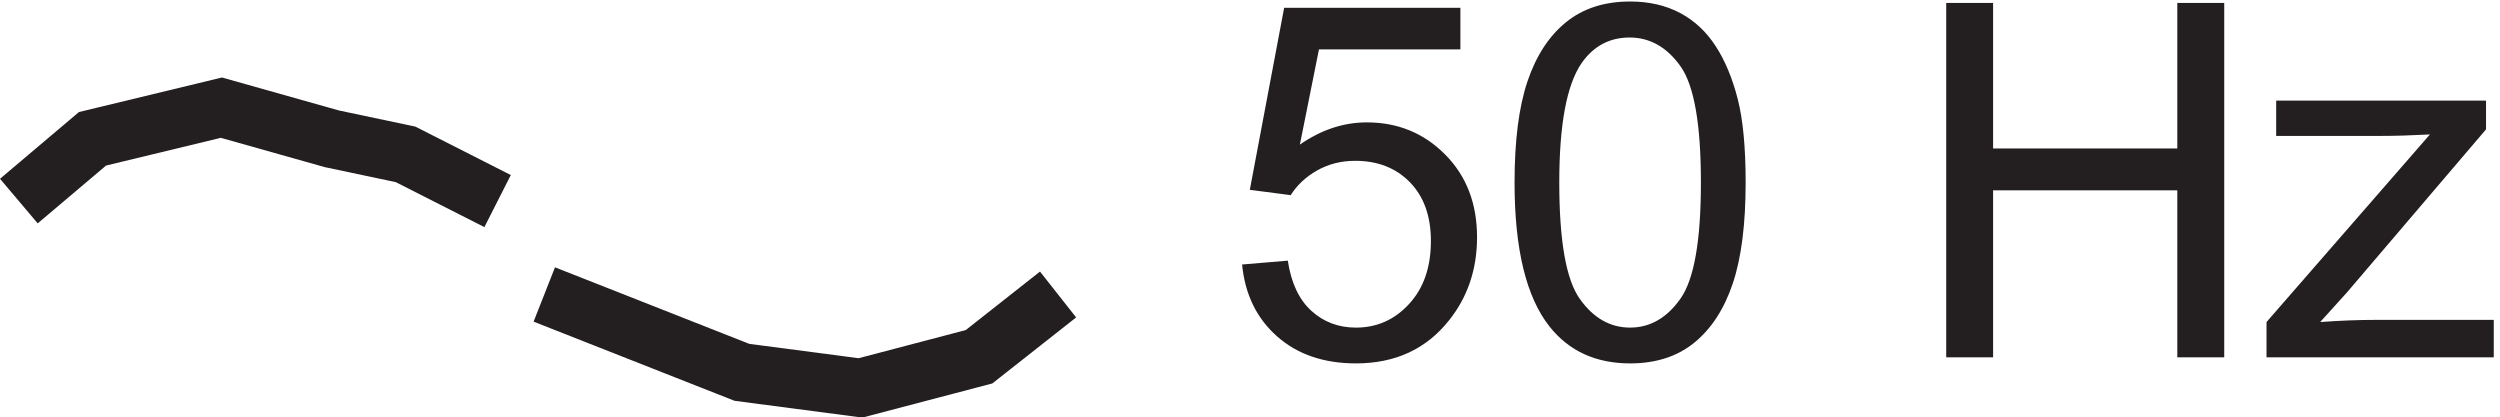
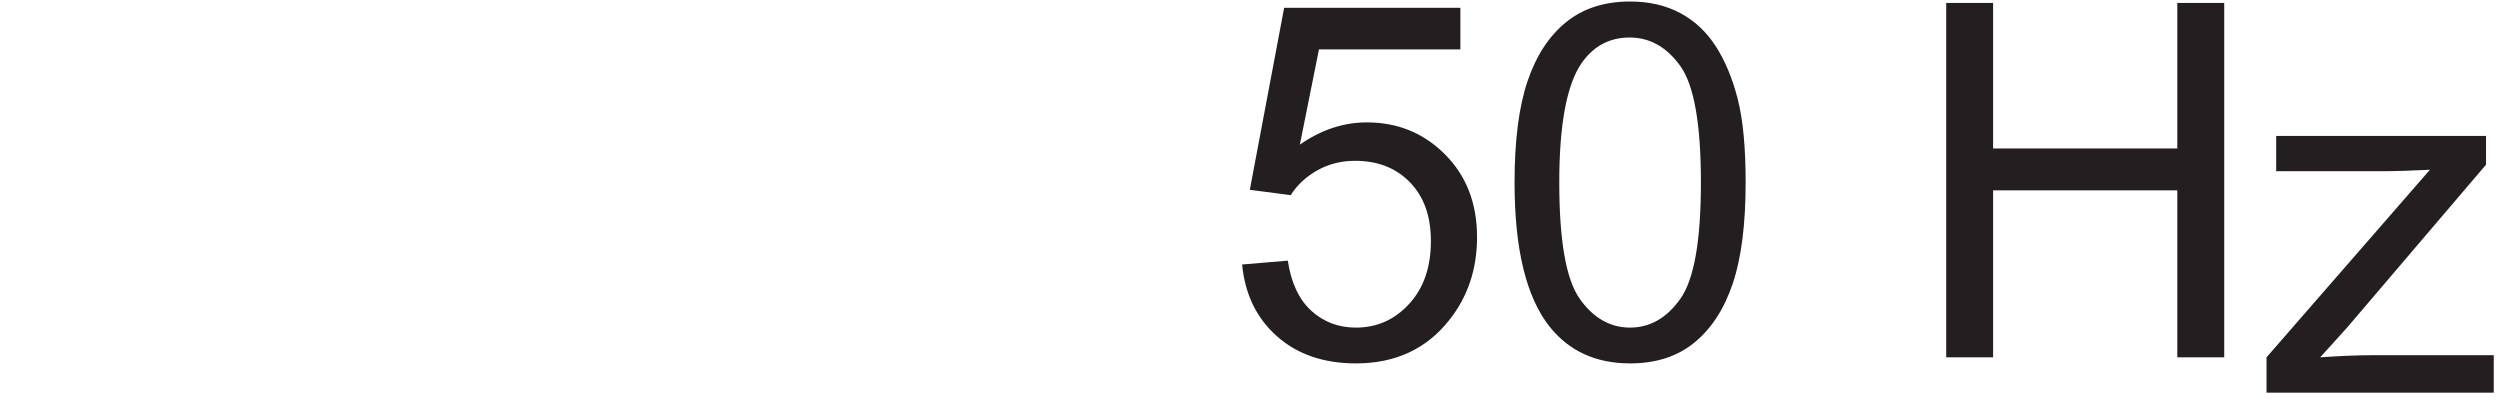
<svg xmlns="http://www.w3.org/2000/svg" xml:space="preserve" width="42.714" height="7.127">
-   <path d="m64.832 52.5-11.824 6-9.465 2-14.191 4-16.559-4-9.461-8m67.5-12 15.23-6 10.157-4 15.23-2 15.231 4 10.152 8" style="fill:none;stroke:#231f20;stroke-width:7.5;stroke-linecap:butt;stroke-linejoin:miter;stroke-miterlimit:10;stroke-dasharray:none;stroke-opacity:1" transform="matrix(.133 0 0 -.133 -.121 10.418)" />
-   <path d="m160.473 44.352 5.871.496c.433-2.86 1.441-5.004 3.027-6.446 1.582-1.437 3.492-2.156 5.727-2.156 2.695 0 4.972 1.012 6.832 3.043 1.867 2.027 2.797 4.719 2.797 8.074 0 3.188-.895 5.703-2.688 7.547-1.789 1.84-4.133 2.762-7.031 2.762-1.801 0-3.426-.41-4.879-1.227-1.445-.816-2.586-1.879-3.414-3.183l-5.25.683 4.41 23.387h22.641v-5.344h-18.168l-2.453-12.234c2.734 1.902 5.601 2.855 8.601 2.855 3.977 0 7.328-1.375 10.063-4.129 2.734-2.753 4.097-6.293 4.097-10.62 0-4.122-1.199-7.68-3.601-10.684-2.918-3.684-6.903-5.528-11.957-5.528-4.141 0-7.52 1.16-10.137 3.477-2.621 2.32-4.117 5.394-4.488 9.227m35 10.527c0 5.383.554 9.715 1.66 12.996 1.109 3.281 2.754 5.813 4.937 7.59 2.188 1.781 4.934 2.672 8.246 2.672 2.442 0 4.586-.493 6.43-1.477 1.84-.98 3.363-2.398 4.563-4.254 1.203-1.851 2.144-4.11 2.828-6.77.683-2.66 1.023-6.245 1.023-10.757 0-5.344-.547-9.656-1.644-12.938-1.098-3.28-2.739-5.816-4.922-7.605-2.184-1.793-4.946-2.688-8.278-2.688-4.386 0-7.836 1.575-10.339 4.72-3.004 3.788-4.504 9.96-4.504 18.51zm5.746 0c0-7.477.875-12.45 2.621-14.922 1.75-2.477 3.91-3.71 6.476-3.71 2.567 0 4.727 1.241 6.477 3.726 1.75 2.484 2.621 7.453 2.621 14.906 0 7.492-.871 12.473-2.621 14.937-1.75 2.461-3.93 3.696-6.539 3.696-2.566 0-4.617-1.09-6.149-3.262-1.925-2.773-2.886-7.898-2.886-15.371m49.707-22.453v45.527h6.023V59.258h23.664v18.695h6.028V32.426h-6.028v21.457h-23.664V32.426h-6.023m41.148 0v4.535l20.992 24.098c-2.378-.125-4.48-.188-6.3-.188h-13.45v4.535h26.957v-3.695l-17.855-20.934-3.449-3.816c2.508.184 4.855.277 7.051.277h15.246v-4.812h-29.192" style="fill:#231f20;fill-opacity:1;fill-rule:nonzero;stroke:none" transform="matrix(.133 0 0 -.133 -.121 10.418)" />
+   <path d="m160.473 44.352 5.871.496c.433-2.86 1.441-5.004 3.027-6.446 1.582-1.437 3.492-2.156 5.727-2.156 2.695 0 4.972 1.012 6.832 3.043 1.867 2.027 2.797 4.719 2.797 8.074 0 3.188-.895 5.703-2.688 7.547-1.789 1.84-4.133 2.762-7.031 2.762-1.801 0-3.426-.41-4.879-1.227-1.445-.816-2.586-1.879-3.414-3.183l-5.25.683 4.41 23.387h22.641v-5.344h-18.168l-2.453-12.234c2.734 1.902 5.601 2.855 8.601 2.855 3.977 0 7.328-1.375 10.063-4.129 2.734-2.753 4.097-6.293 4.097-10.62 0-4.122-1.199-7.68-3.601-10.684-2.918-3.684-6.903-5.528-11.957-5.528-4.141 0-7.52 1.16-10.137 3.477-2.621 2.32-4.117 5.394-4.488 9.227m35 10.527c0 5.383.554 9.715 1.66 12.996 1.109 3.281 2.754 5.813 4.937 7.59 2.188 1.781 4.934 2.672 8.246 2.672 2.442 0 4.586-.493 6.43-1.477 1.84-.98 3.363-2.398 4.563-4.254 1.203-1.851 2.144-4.11 2.828-6.77.683-2.66 1.023-6.245 1.023-10.757 0-5.344-.547-9.656-1.644-12.938-1.098-3.28-2.739-5.816-4.922-7.605-2.184-1.793-4.946-2.688-8.278-2.688-4.386 0-7.836 1.575-10.339 4.72-3.004 3.788-4.504 9.96-4.504 18.51zm5.746 0c0-7.477.875-12.45 2.621-14.922 1.75-2.477 3.91-3.71 6.476-3.71 2.567 0 4.727 1.241 6.477 3.726 1.75 2.484 2.621 7.453 2.621 14.906 0 7.492-.871 12.473-2.621 14.937-1.75 2.461-3.93 3.696-6.539 3.696-2.566 0-4.617-1.09-6.149-3.262-1.925-2.773-2.886-7.898-2.886-15.371m49.707-22.453v45.527h6.023V59.258h23.664v18.695h6.028V32.426h-6.028v21.457h-23.664V32.426h-6.023m41.148 0l20.992 24.098c-2.378-.125-4.48-.188-6.3-.188h-13.45v4.535h26.957v-3.695l-17.855-20.934-3.449-3.816c2.508.184 4.855.277 7.051.277h15.246v-4.812h-29.192" style="fill:#231f20;fill-opacity:1;fill-rule:nonzero;stroke:none" transform="matrix(.133 0 0 -.133 -.121 10.418)" />
</svg>